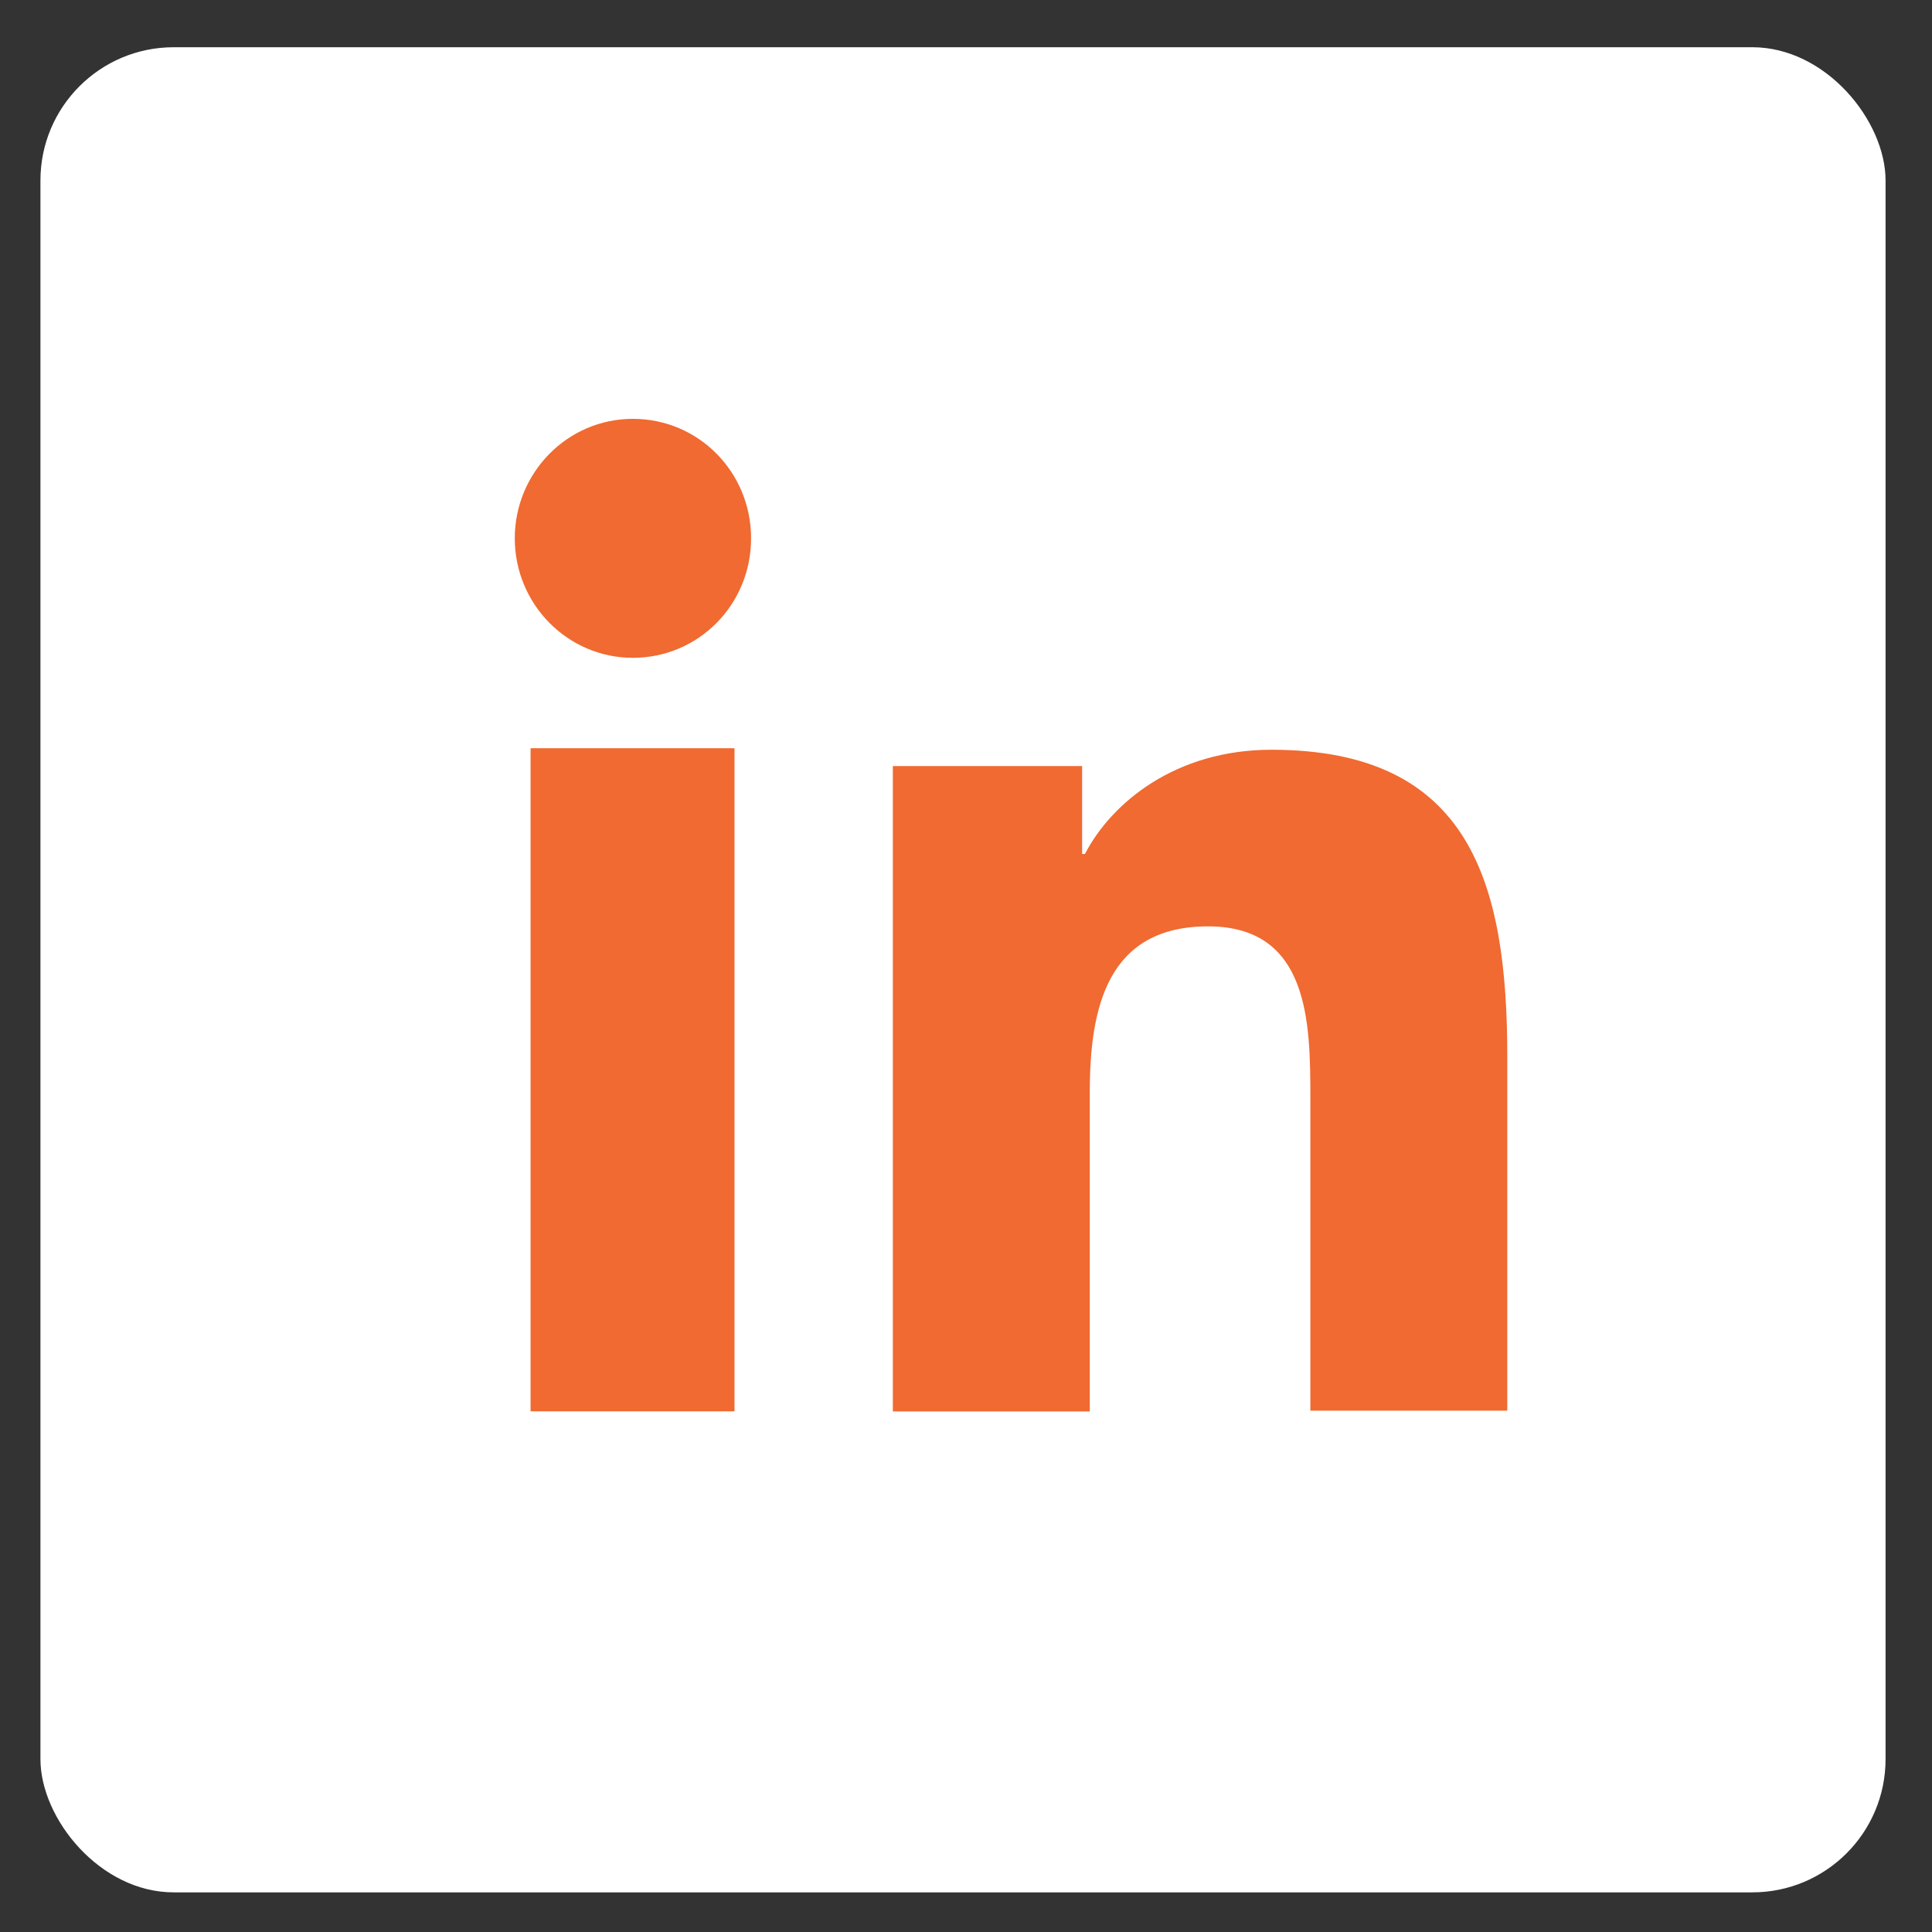
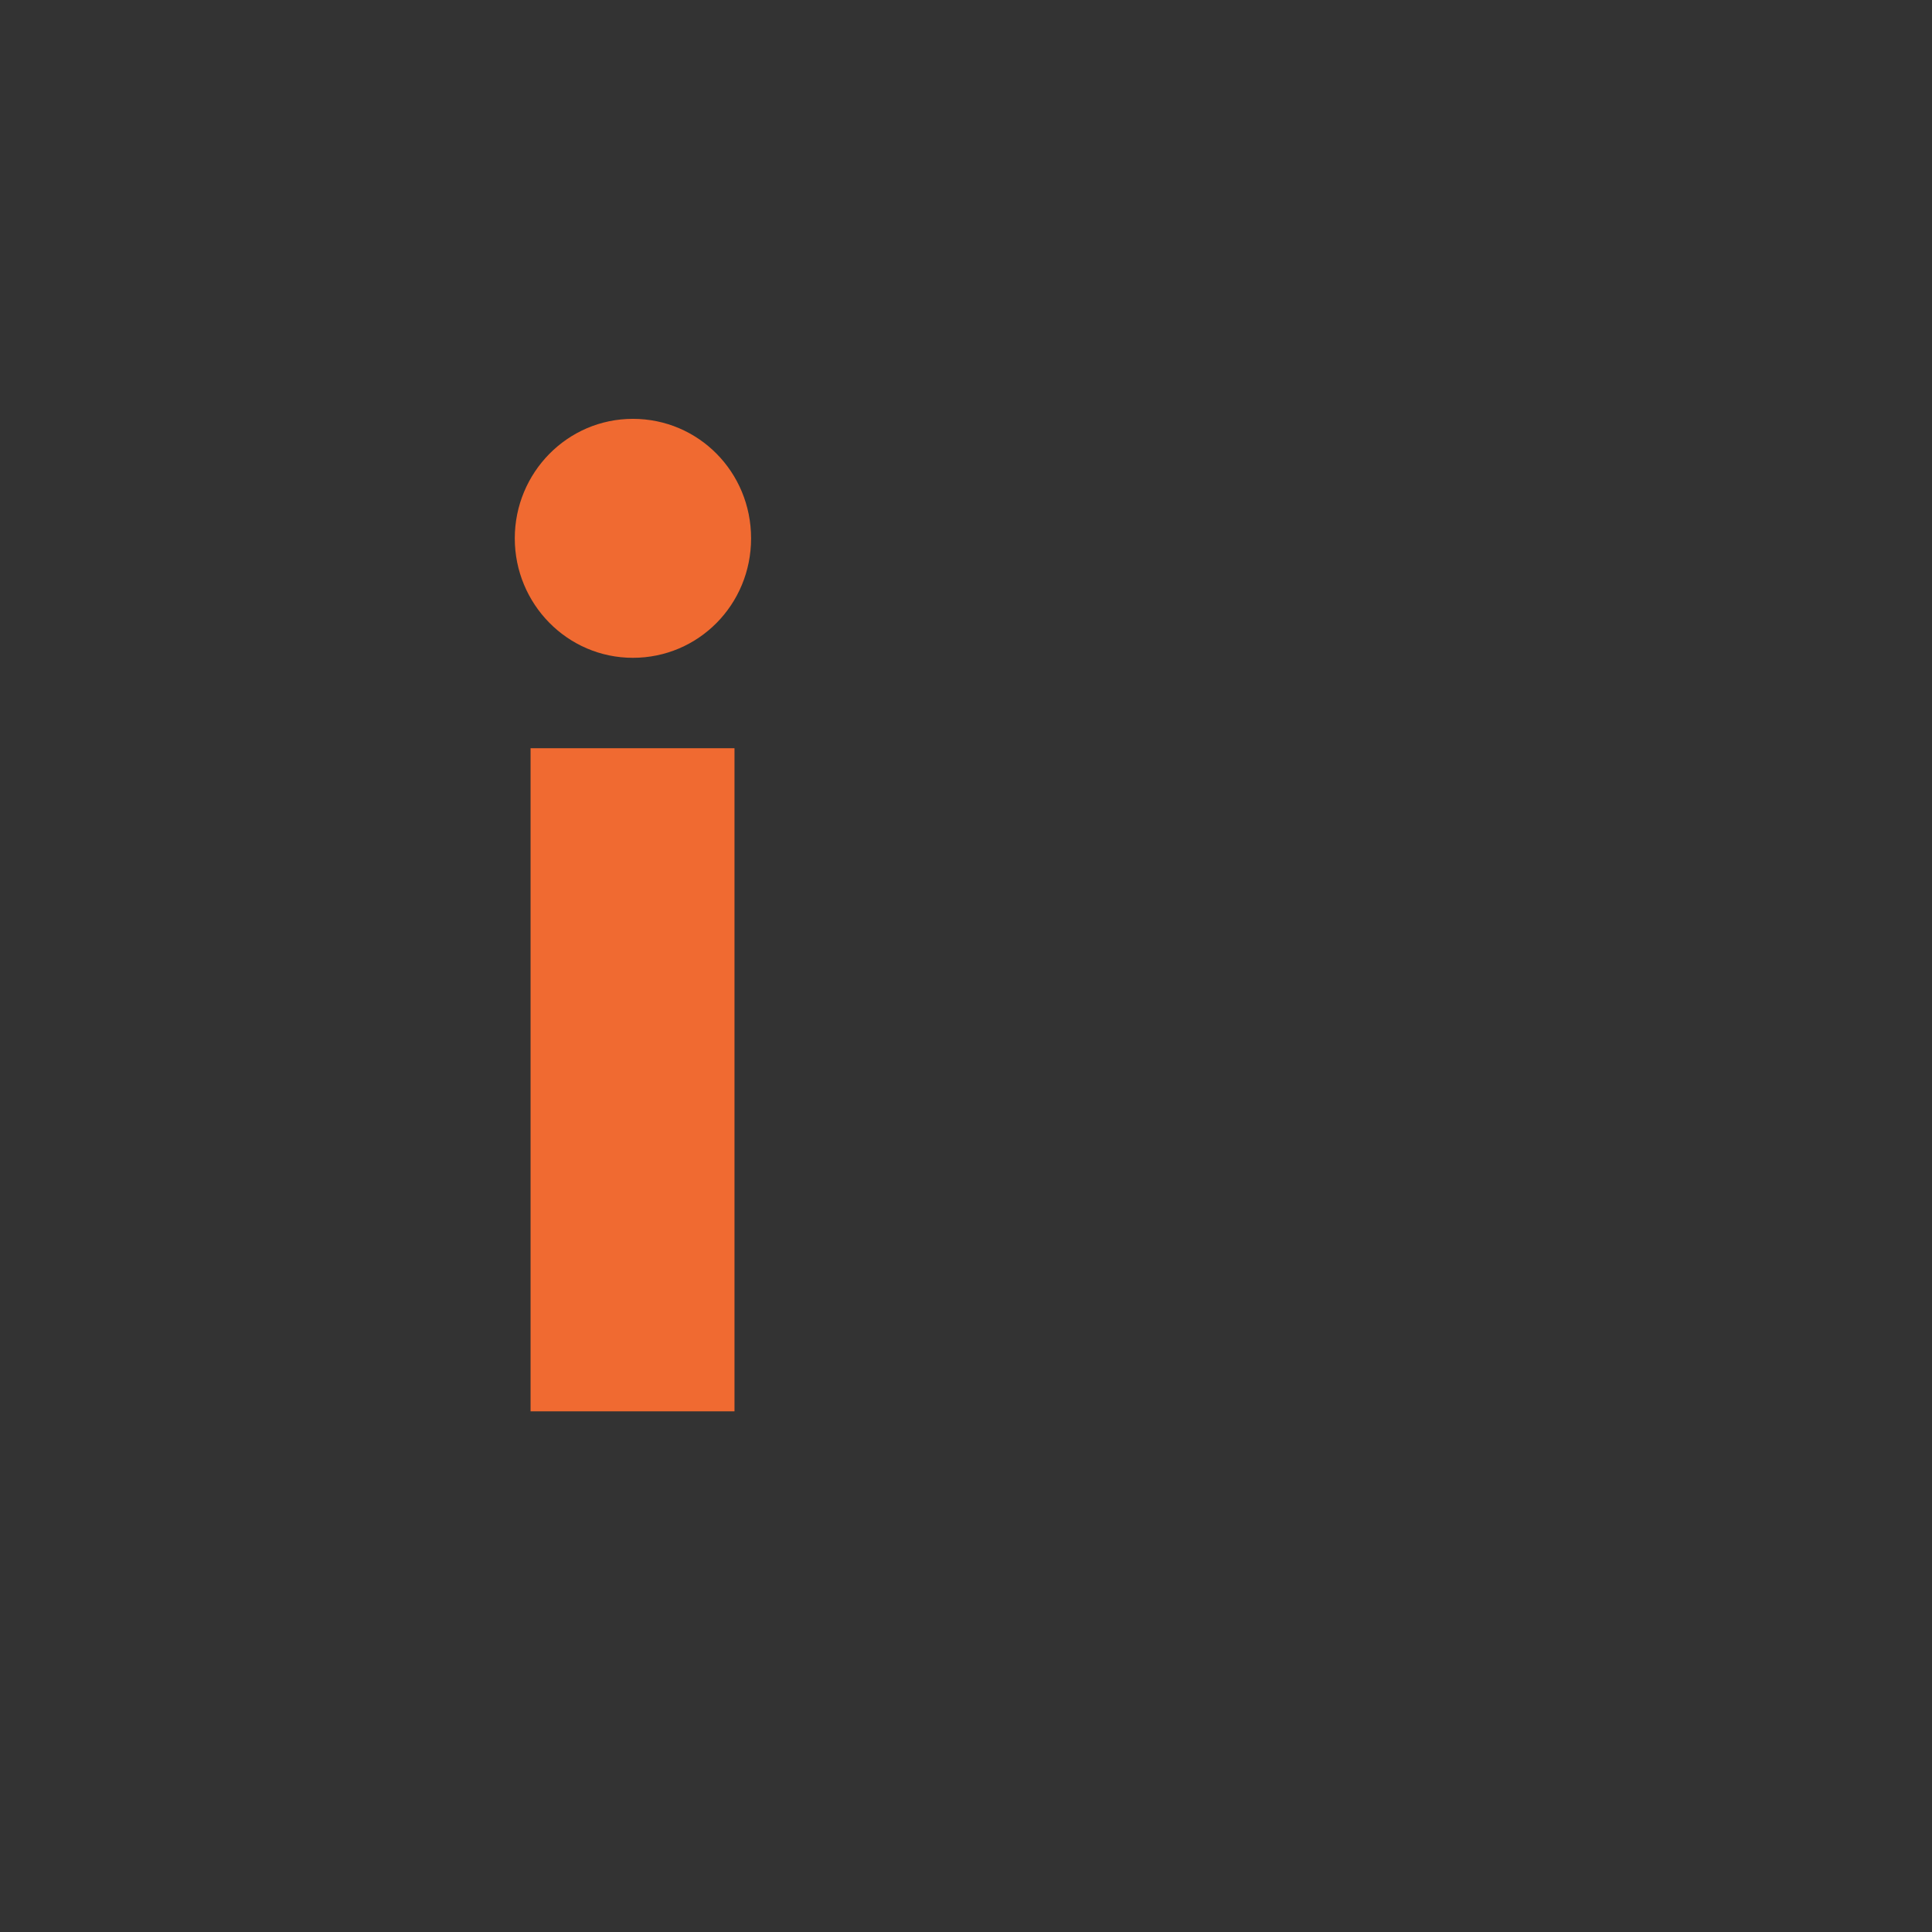
<svg xmlns="http://www.w3.org/2000/svg" width="29" height="29" viewBox="0 0 29 29" fill="none">
  <rect x="0" y="0" width="29" height="29" fill="#333333" stroke="none" />
-   <rect x="0.607" y="0.709" width="27.696" height="27.696" rx="2" fill="white" />
-   <path d="M7.964 11.231H11.025V21.185H7.964V11.231ZM9.5 6.287C10.484 6.287 11.274 7.085 11.274 8.081C11.274 9.076 10.484 9.874 9.5 9.874C8.516 9.874 7.727 9.065 7.727 8.081C7.727 7.096 8.516 6.287 9.5 6.287Z" fill="#F06A31" />
-   <path d="M13.413 11.499H16.243V12.819H16.285C16.682 12.052 17.643 11.254 19.084 11.254C22.071 11.254 22.625 13.255 22.625 15.863V21.175H19.669V16.47C19.669 15.342 19.648 13.905 18.134 13.905C16.619 13.905 16.358 15.129 16.358 16.396V21.186H13.402V11.499H13.413Z" fill="#F06A31" />
+   <path d="M7.964 11.231H11.025V21.185H7.964V11.231M9.5 6.287C10.484 6.287 11.274 7.085 11.274 8.081C11.274 9.076 10.484 9.874 9.5 9.874C8.516 9.874 7.727 9.065 7.727 8.081C7.727 7.096 8.516 6.287 9.5 6.287Z" fill="#F06A31" />
</svg>